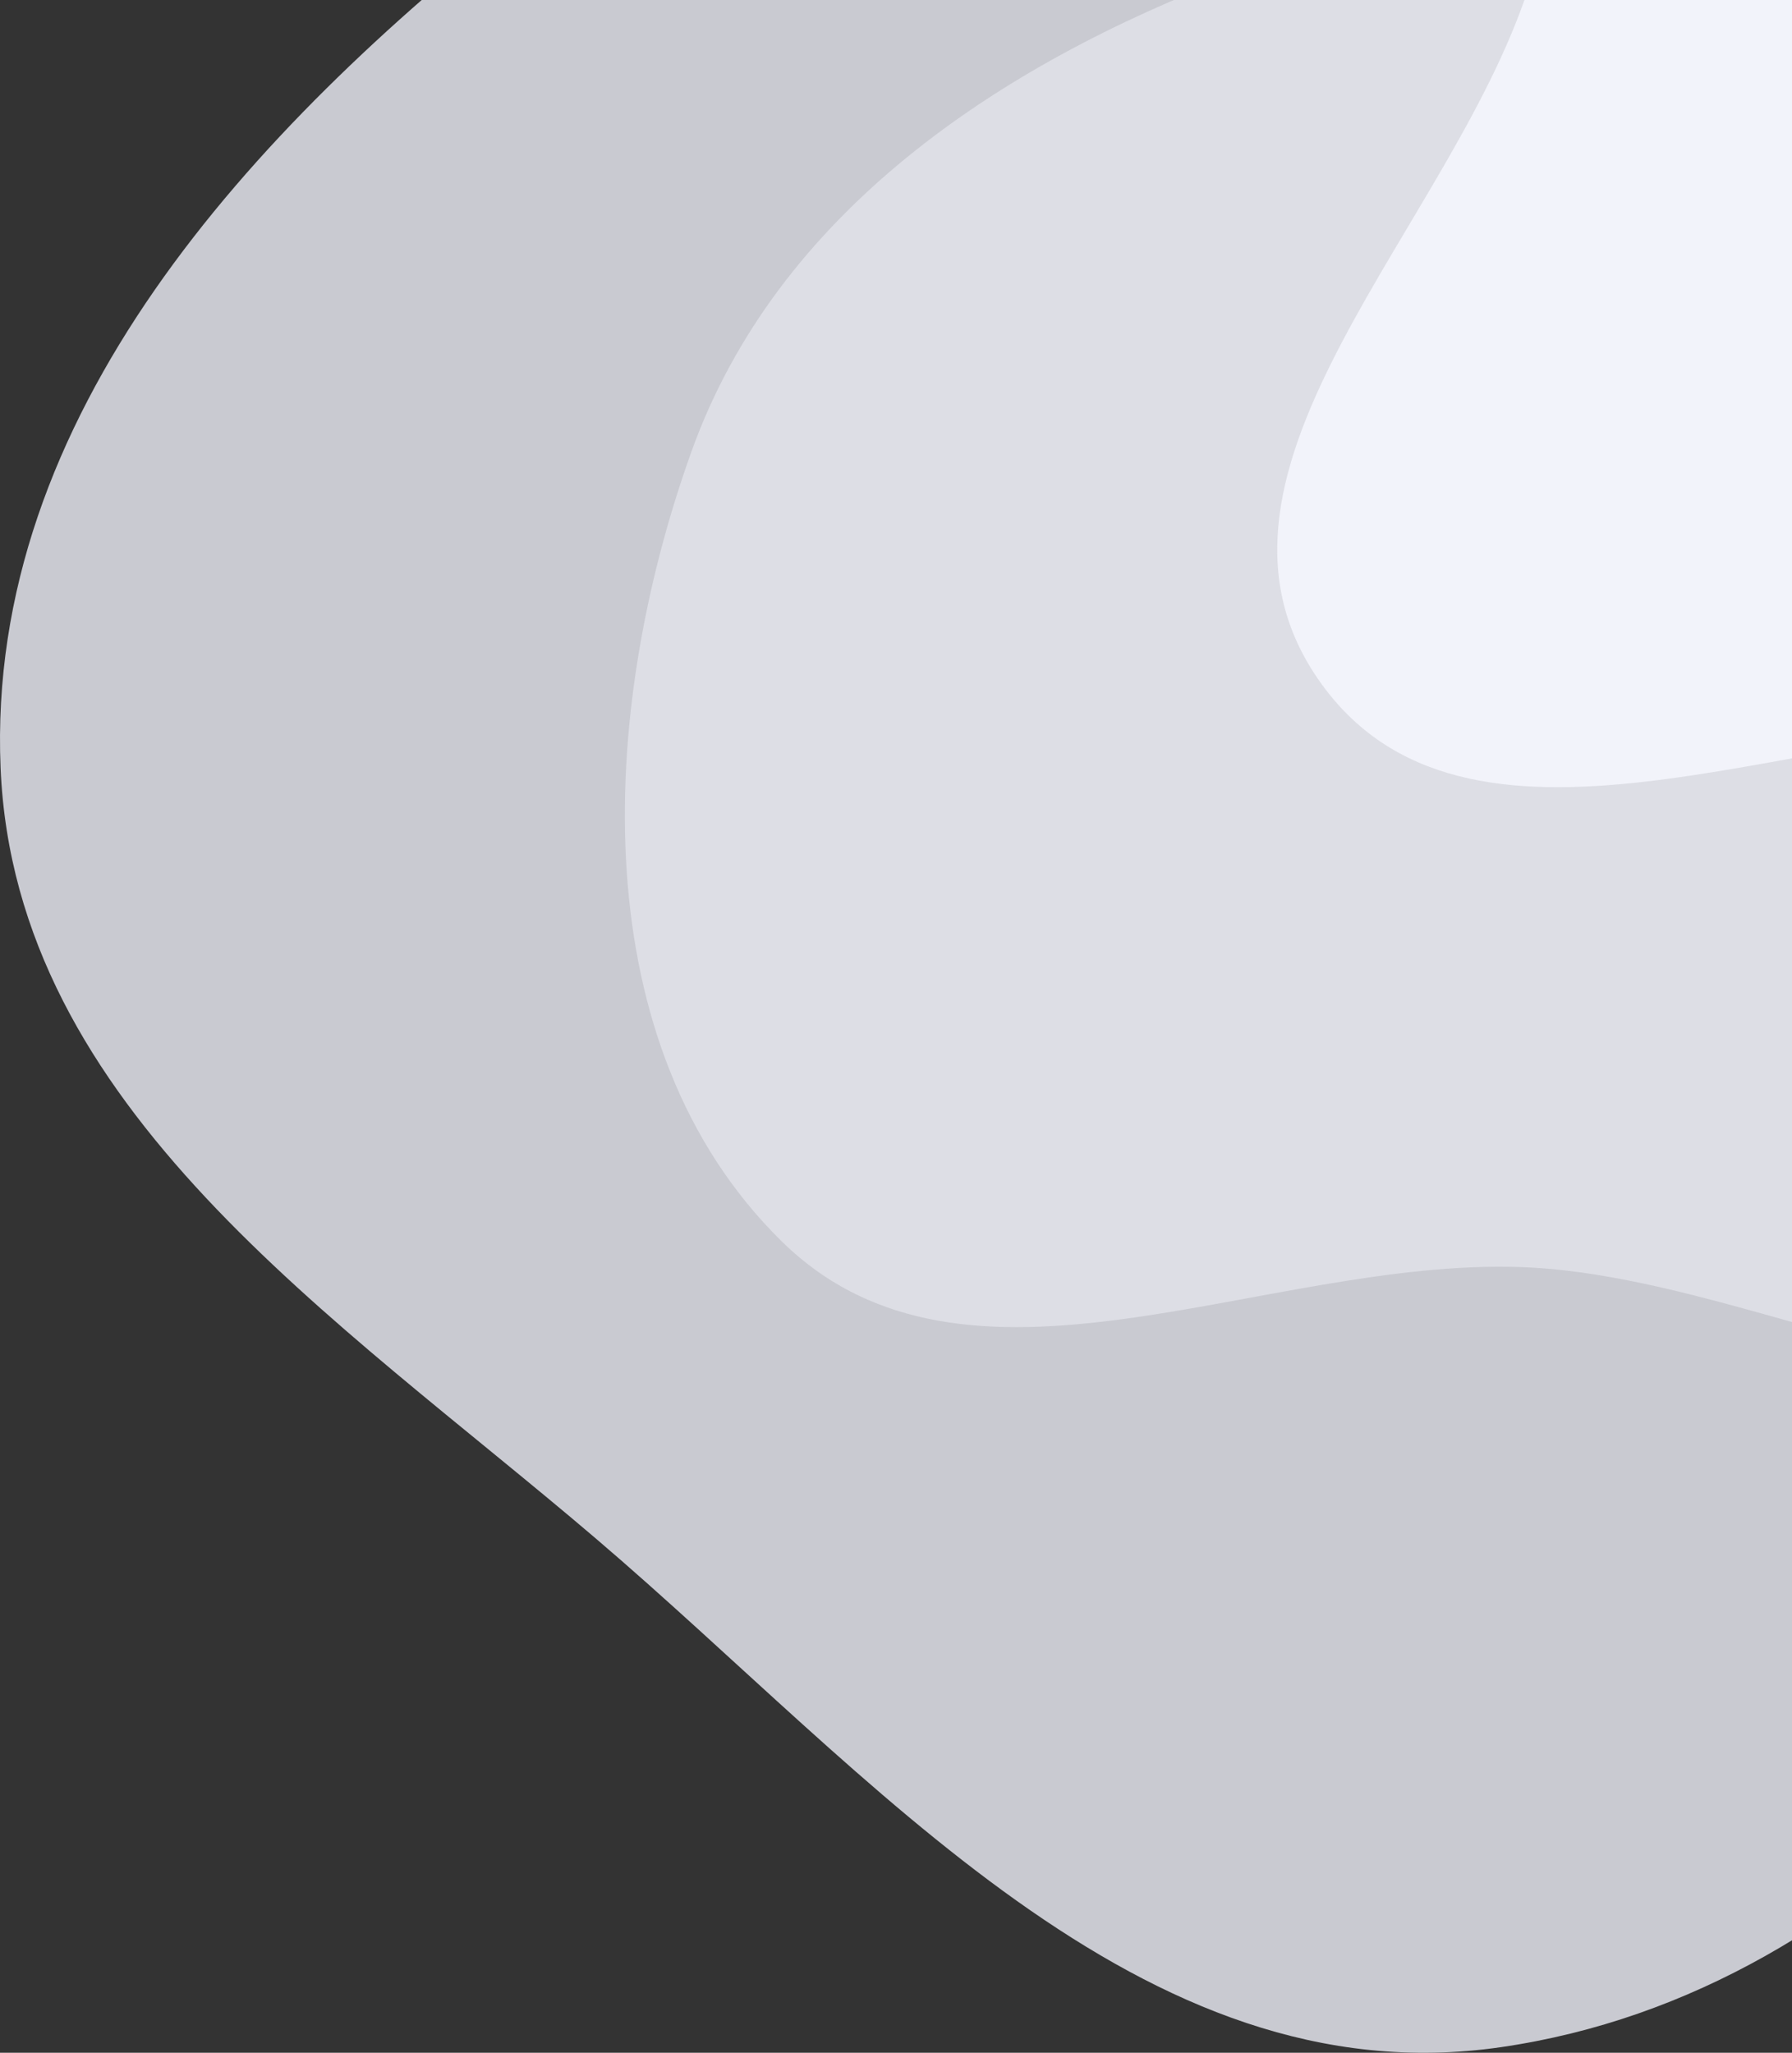
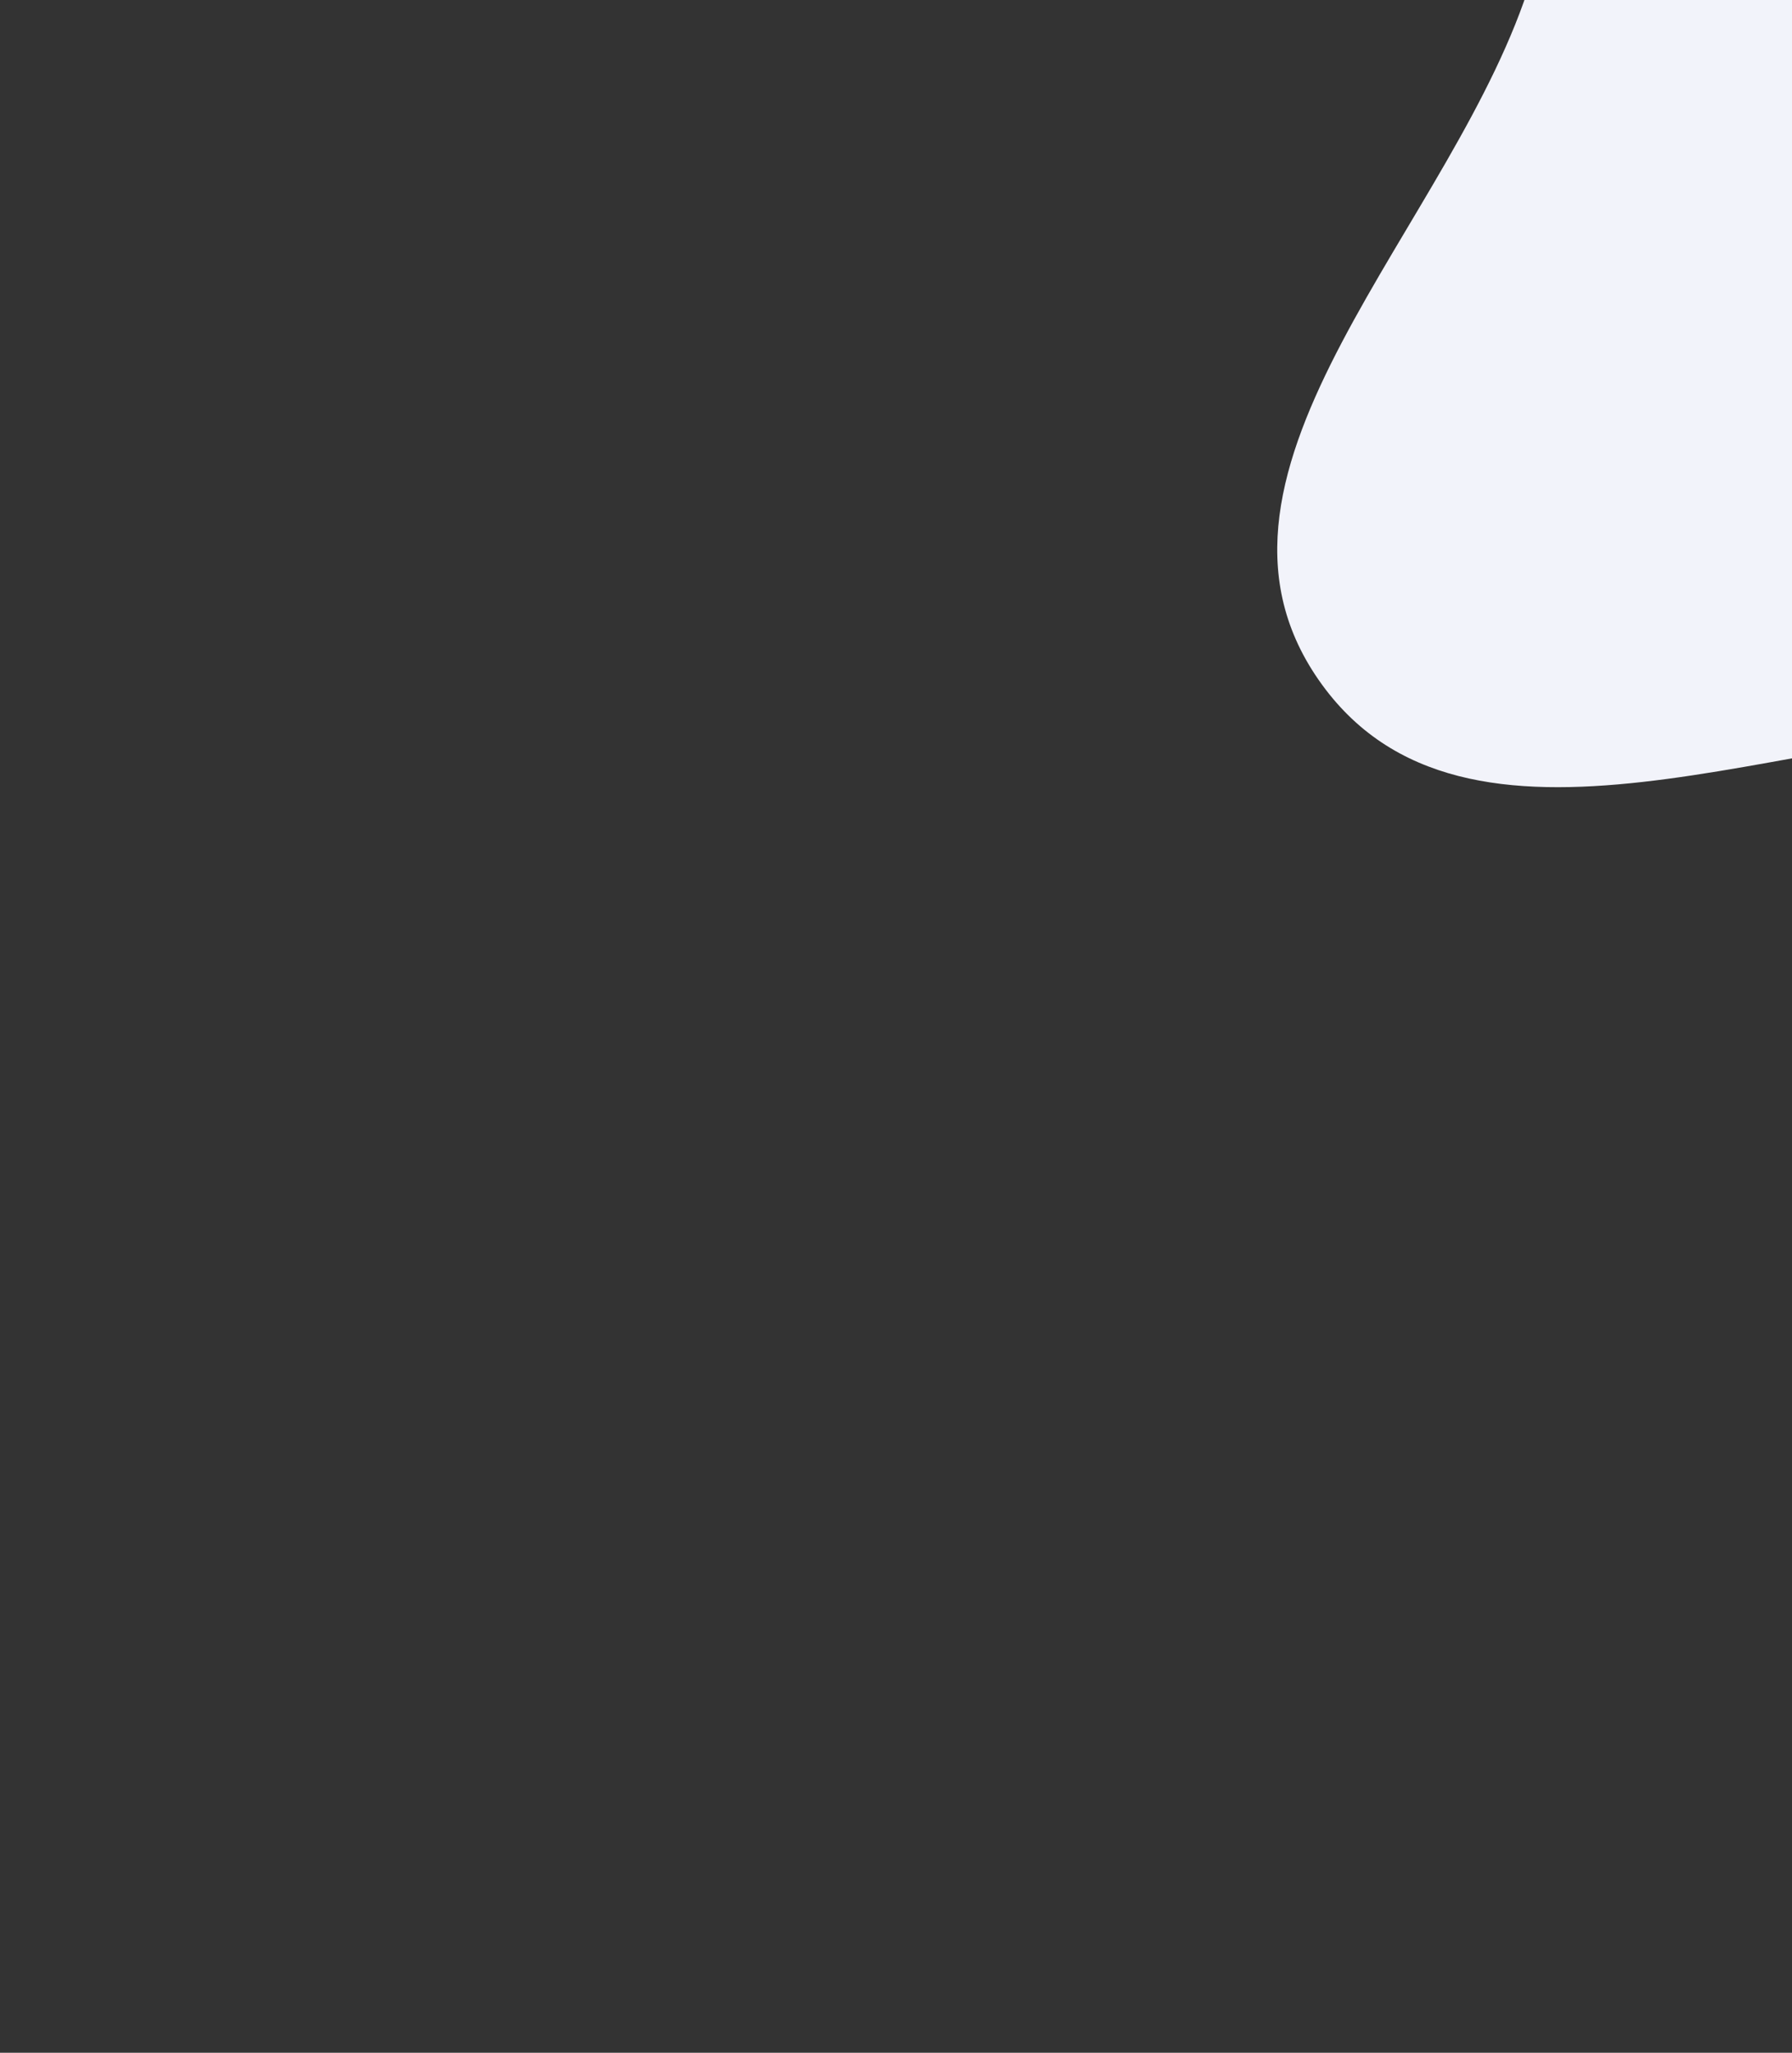
<svg xmlns="http://www.w3.org/2000/svg" xmlns:ns1="http://sodipodi.sourceforge.net/DTD/sodipodi-0.dtd" xmlns:ns2="http://www.inkscape.org/namespaces/inkscape" width="873" height="1000" viewBox="0 0 873 1000" fill="none" version="1.1" id="svg3" ns1:docname="contact_bg_5.svg" ns2:version="1.3.2 (091e20e, 2023-11-25, custom)">
  <rect x="0" y="0" width="873" height="1000" fill="#333333" stroke="none" />
  <defs id="defs3" />
  <ns1:namedview id="namedview3" pagecolor="#ffffff" bordercolor="#000000" borderopacity="0.25" ns2:showpageshadow="2" ns2:pageopacity="0.0" ns2:pagecheckerboard="0" ns2:deskcolor="#d1d1d1" ns2:zoom="0.813" ns2:cx="436.65437" ns2:cy="500" ns2:window-width="1920" ns2:window-height="1009" ns2:window-x="-8" ns2:window-y="-8" ns2:window-maximized="1" ns2:current-layer="svg3" />
-   <path fill-rule="evenodd" clip-rule="evenodd" d="M0.285 374.056C-6.88 202.603 122.095 63.656 256.827 -42.576C390.374 -147.873 552.139 -228.824 718.143 -191.948C885.118 -154.857 1001.16 -14.379 1076.1 139.414C1151.58 294.31 1182.44 469.088 1118.16 628.959C1048.27 802.804 916.581 970.357 731.196 997.266C555.512 1022.77 425.019 864.376 289.918 749.182C163.452 641.351 7.226 540.133 0.285 374.056Z" fill="#6369D1" id="path1" style="fill:#c9cad1;fill-opacity:1" />
-   <path fill-rule="evenodd" clip-rule="evenodd" d="M336.787 220.157C378.413 103.889 486.116 31.819 601.6 -12.006C708.949 -52.744 834.169 -69.388 928.947 -4.562C1015.86 54.889 1000.14 177.372 1027.22 279.113C1059.42 400.094 1178.52 533.565 1097.59 629.083C1016.67 724.596 865.89 621.503 740.749 617.246C614.514 612.953 470.876 693.242 380.805 604.703C283.983 509.528 291.035 347.948 336.787 220.157Z" fill="#66D7D1" id="path2" style="fill:#dddee5;fill-opacity:1" />
  <path fill-rule="evenodd" clip-rule="evenodd" d="M1234.22 -297.935C1335.76 -227.635 1377.49 -104.949 1389.94 17.943C1401.5 132.178 1385.17 257.438 1298.02 332.208C1218.1 400.778 1103.86 353.891 998.578 353.714C873.386 353.505 713.638 434 642.32 331.11C571.005 228.227 709.611 109.264 746.111 -10.512C782.931 -131.335 742.553 -290.859 851.387 -354.945C968.379 -423.835 1122.63 -375.203 1234.22 -297.935Z" fill="#FFD455" id="path3" style="fill:#f2f3fa;fill-opacity:1" />
</svg>